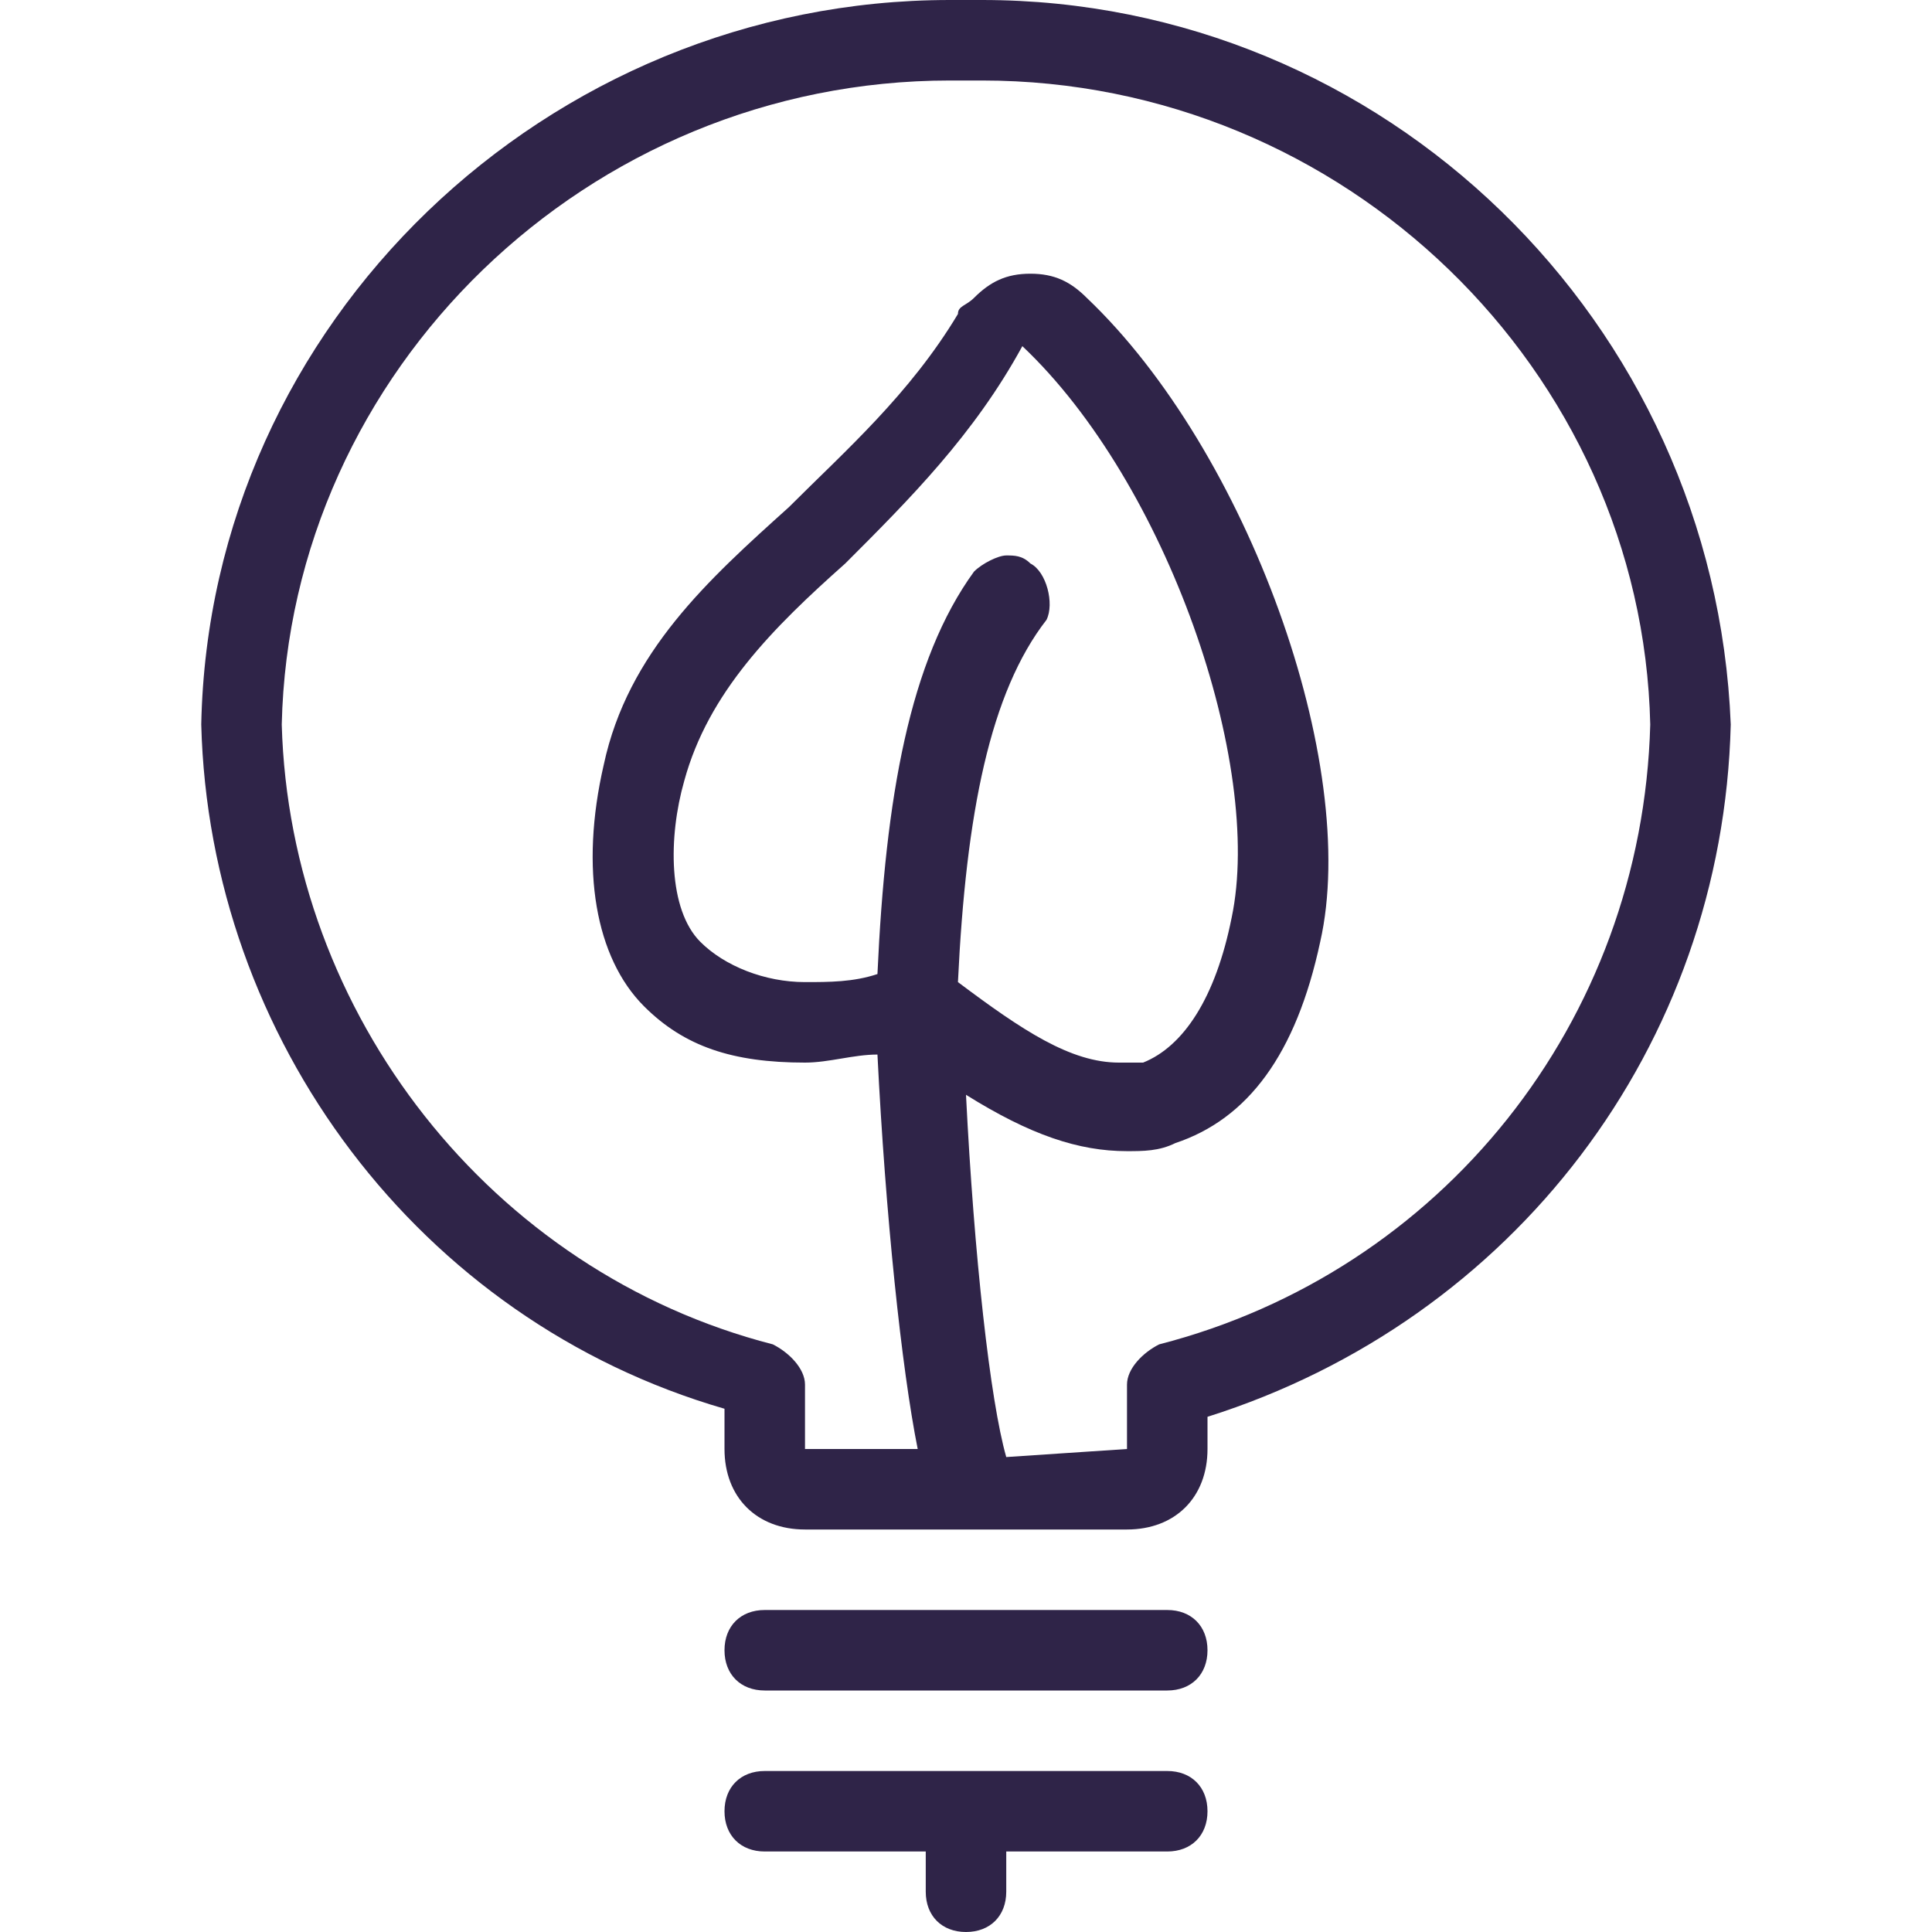
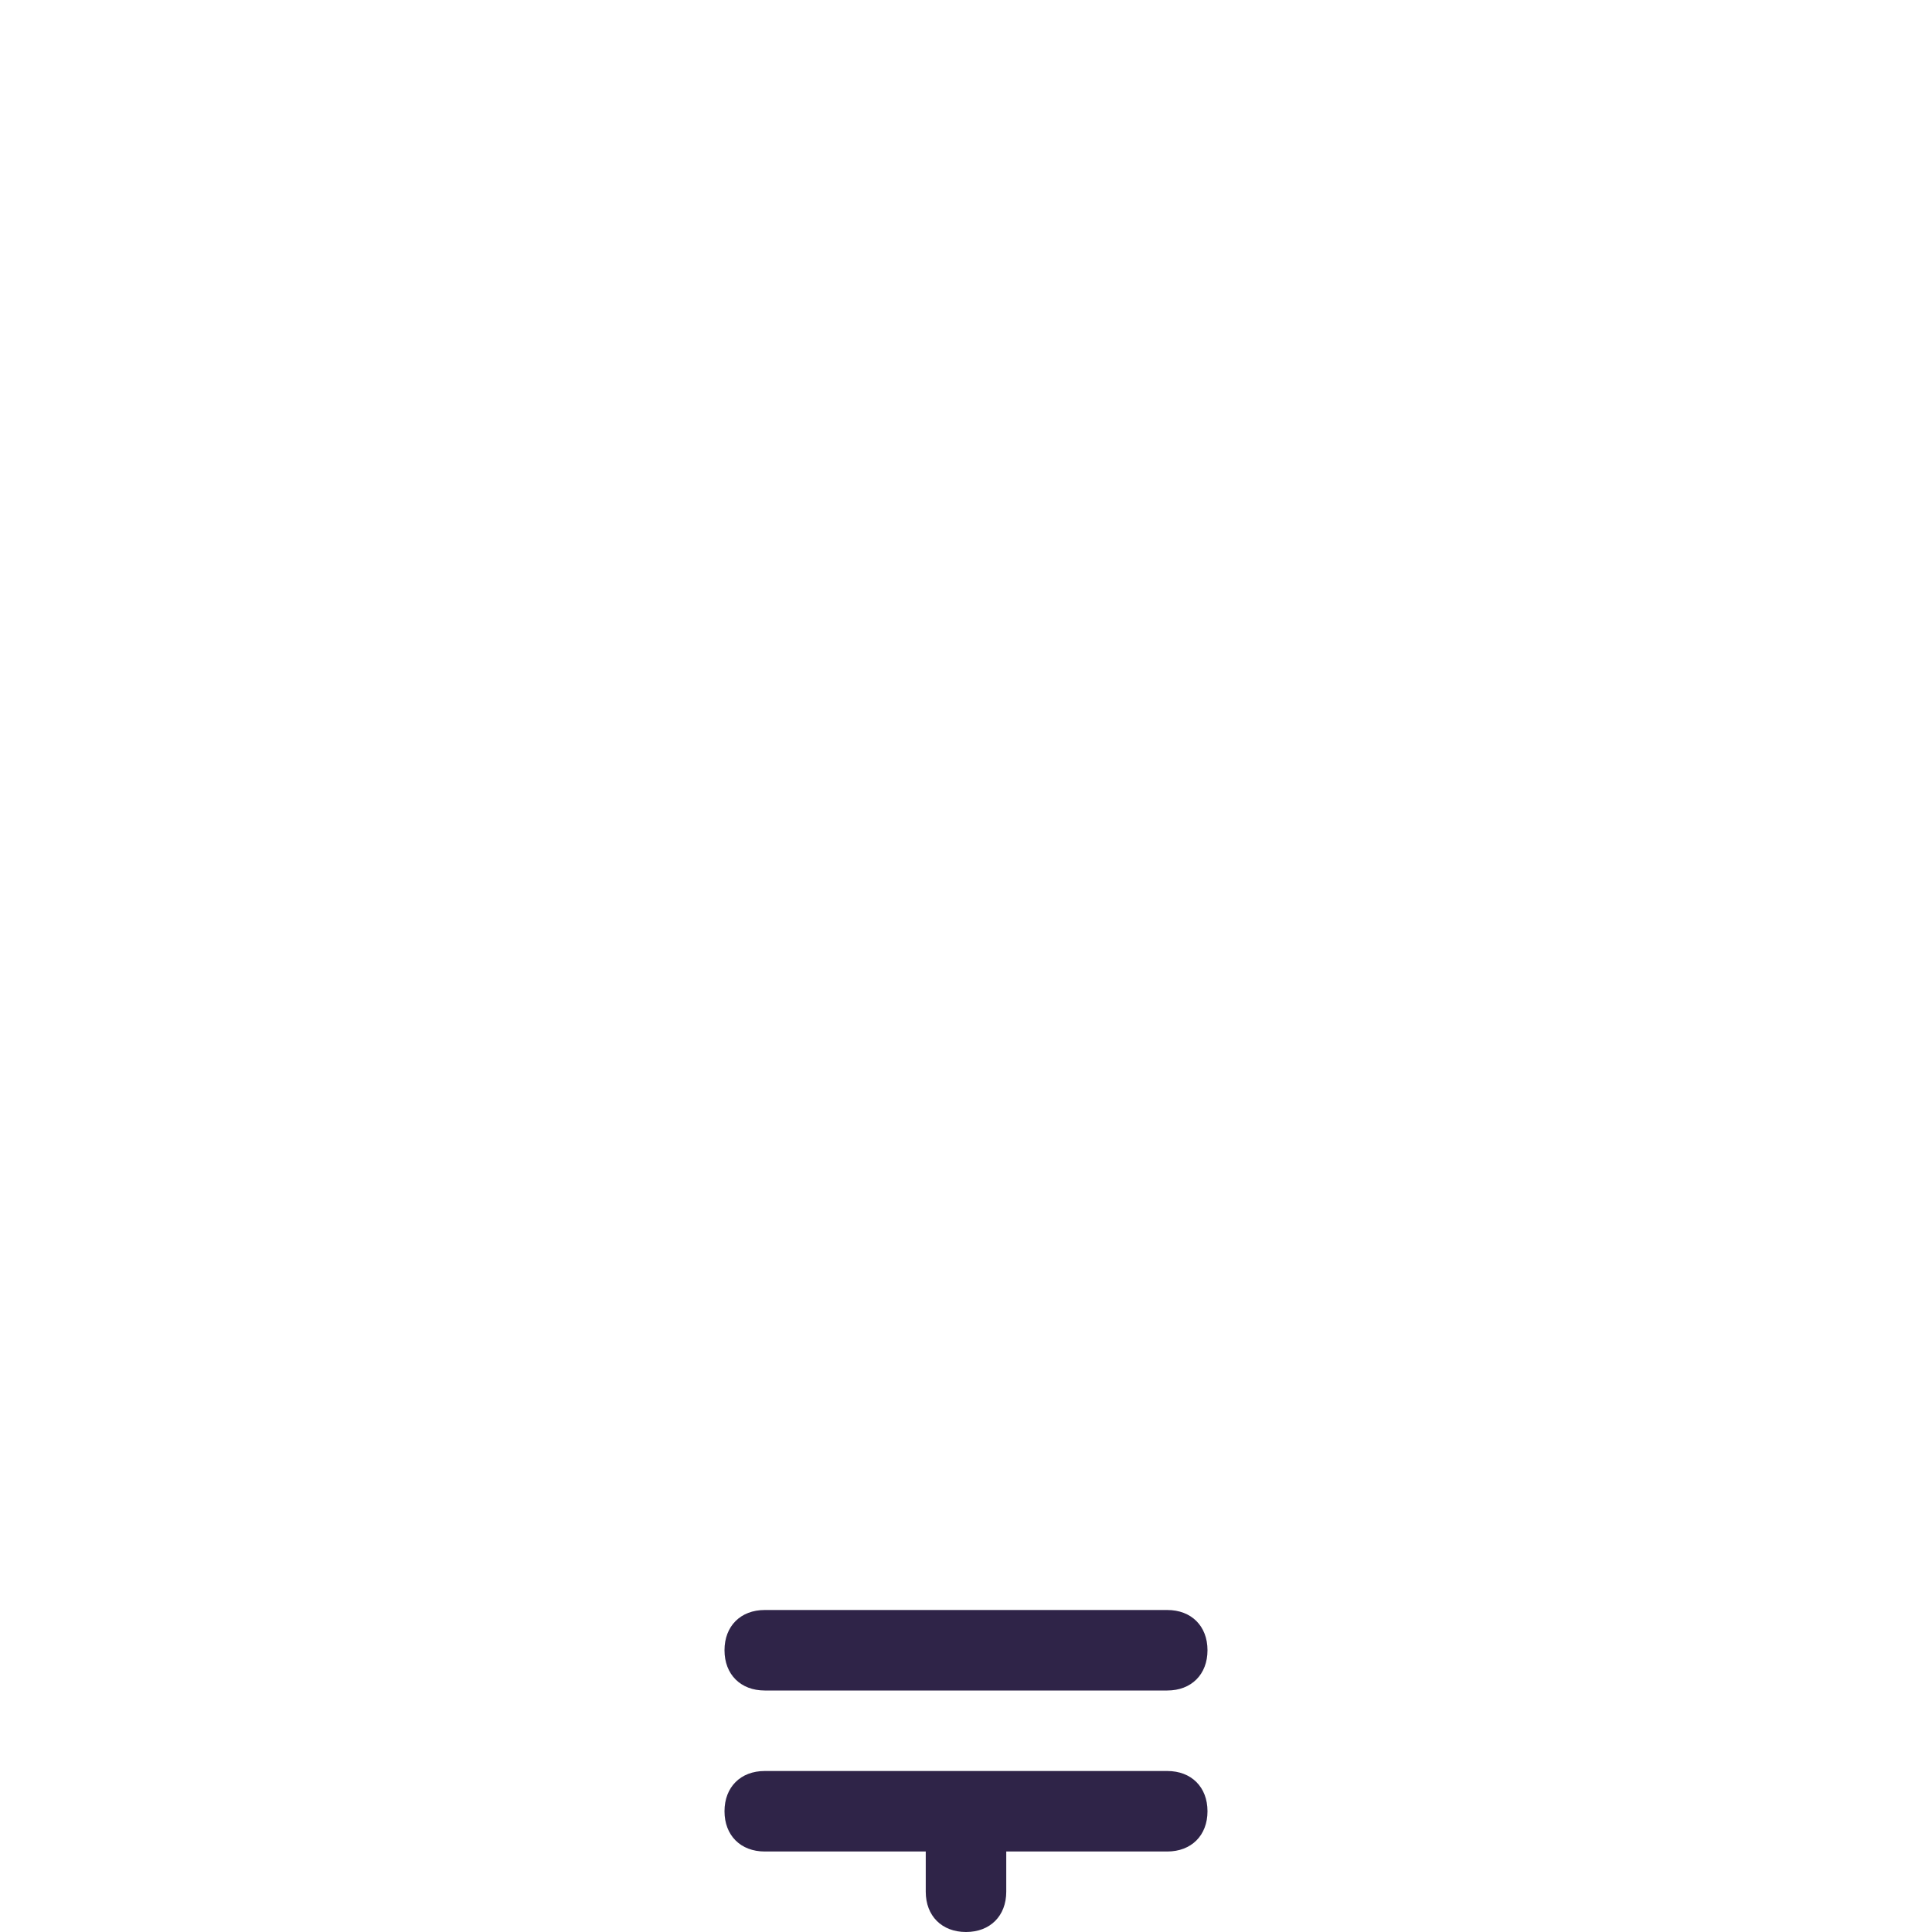
<svg xmlns="http://www.w3.org/2000/svg" version="1.1" id="Light" x="0px" y="0px" viewBox="0 0 24 24" style="enable-background:new 0 0 24 24;" xml:space="preserve">
  <style type="text/css">
	.st0{fill:#2F2448;}
</style>
  <g>
    <title>ecology-leaf-bulb</title>
    <path class="st0" d="M9.5,21C9.2,21,9,20.8,9,20.5S9.2,20,9.5,20h5c0.3,0,0.5,0.2,0.5,0.5S14.8,21,14.5,21H9.5z" />
    <path class="st0" d="M12,24c-0.3,0-0.5-0.2-0.5-0.5V23h-2C9.2,23,9,22.8,9,22.5S9.2,22,9.5,22h5c0.3,0,0.5,0.2,0.5,0.5   S14.8,23,14.5,23h-2v0.5C12.5,23.8,12.3,24,12,24z" />
-     <path class="st0" d="M10,19c-0.6,0-1-0.4-1-1v-0.5C5.2,16.4,2.6,12.9,2.5,9c0.1-5,4.3-9,9.3-9c0.1,0,0.2,0,0.2,0c0.1,0,0.2,0,0.2,0   c5,0,9.1,4,9.3,9c-0.1,4-2.7,7.4-6.5,8.6V18c0,0.6-0.4,1-1,1H10z M14,18v-0.8c0-0.2,0.2-0.4,0.4-0.5c3.5-0.9,6-4,6.1-7.7   c-0.1-4.4-3.8-8-8.3-8c-0.1,0-0.2,0-0.2,0c-0.1,0-0.2,0-0.2,0C7.3,1,3.6,4.6,3.5,9c0.1,3.6,2.6,6.8,6.1,7.7   c0.2,0.1,0.4,0.3,0.4,0.5V18h1.4c-0.2-1-0.4-2.9-0.5-4.9c-0.3,0-0.6,0.1-0.9,0.1c-0.9,0-1.5-0.2-2-0.7c-0.6-0.6-0.8-1.7-0.5-3   c0.3-1.4,1.3-2.3,2.3-3.2c0.7-0.7,1.5-1.4,2.1-2.4c0-0.1,0.1-0.1,0.2-0.2c0.2-0.2,0.4-0.3,0.7-0.3c0,0,0,0,0,0   c0.3,0,0.5,0.1,0.7,0.3c2,1.9,3.4,5.8,2.9,8c-0.3,1.4-0.9,2.2-1.8,2.5c-0.2,0.1-0.4,0.1-0.6,0.1c-0.6,0-1.2-0.2-2-0.7   c0.1,2,0.3,3.8,0.5,4.5L14,18L14,18z M11.9,12.2c0.8,0.6,1.4,1,2,1c0.1,0,0.2,0,0.3,0c0.5-0.2,0.9-0.8,1.1-1.8   c0.4-1.9-0.8-5.4-2.6-7.1c-0.6,1.1-1.4,1.9-2.2,2.7c-0.9,0.8-1.7,1.6-2,2.7c-0.2,0.7-0.2,1.6,0.2,2C9,12,9.5,12.2,10,12.2   c0.3,0,0.6,0,0.9-0.1c0.1-2.2,0.4-3.9,1.2-5c0.1-0.1,0.3-0.2,0.4-0.2c0.1,0,0.2,0,0.3,0.1c0.2,0.1,0.3,0.5,0.2,0.7   C12.3,8.6,12,10.1,11.9,12.2z" />
  </g>
</svg>